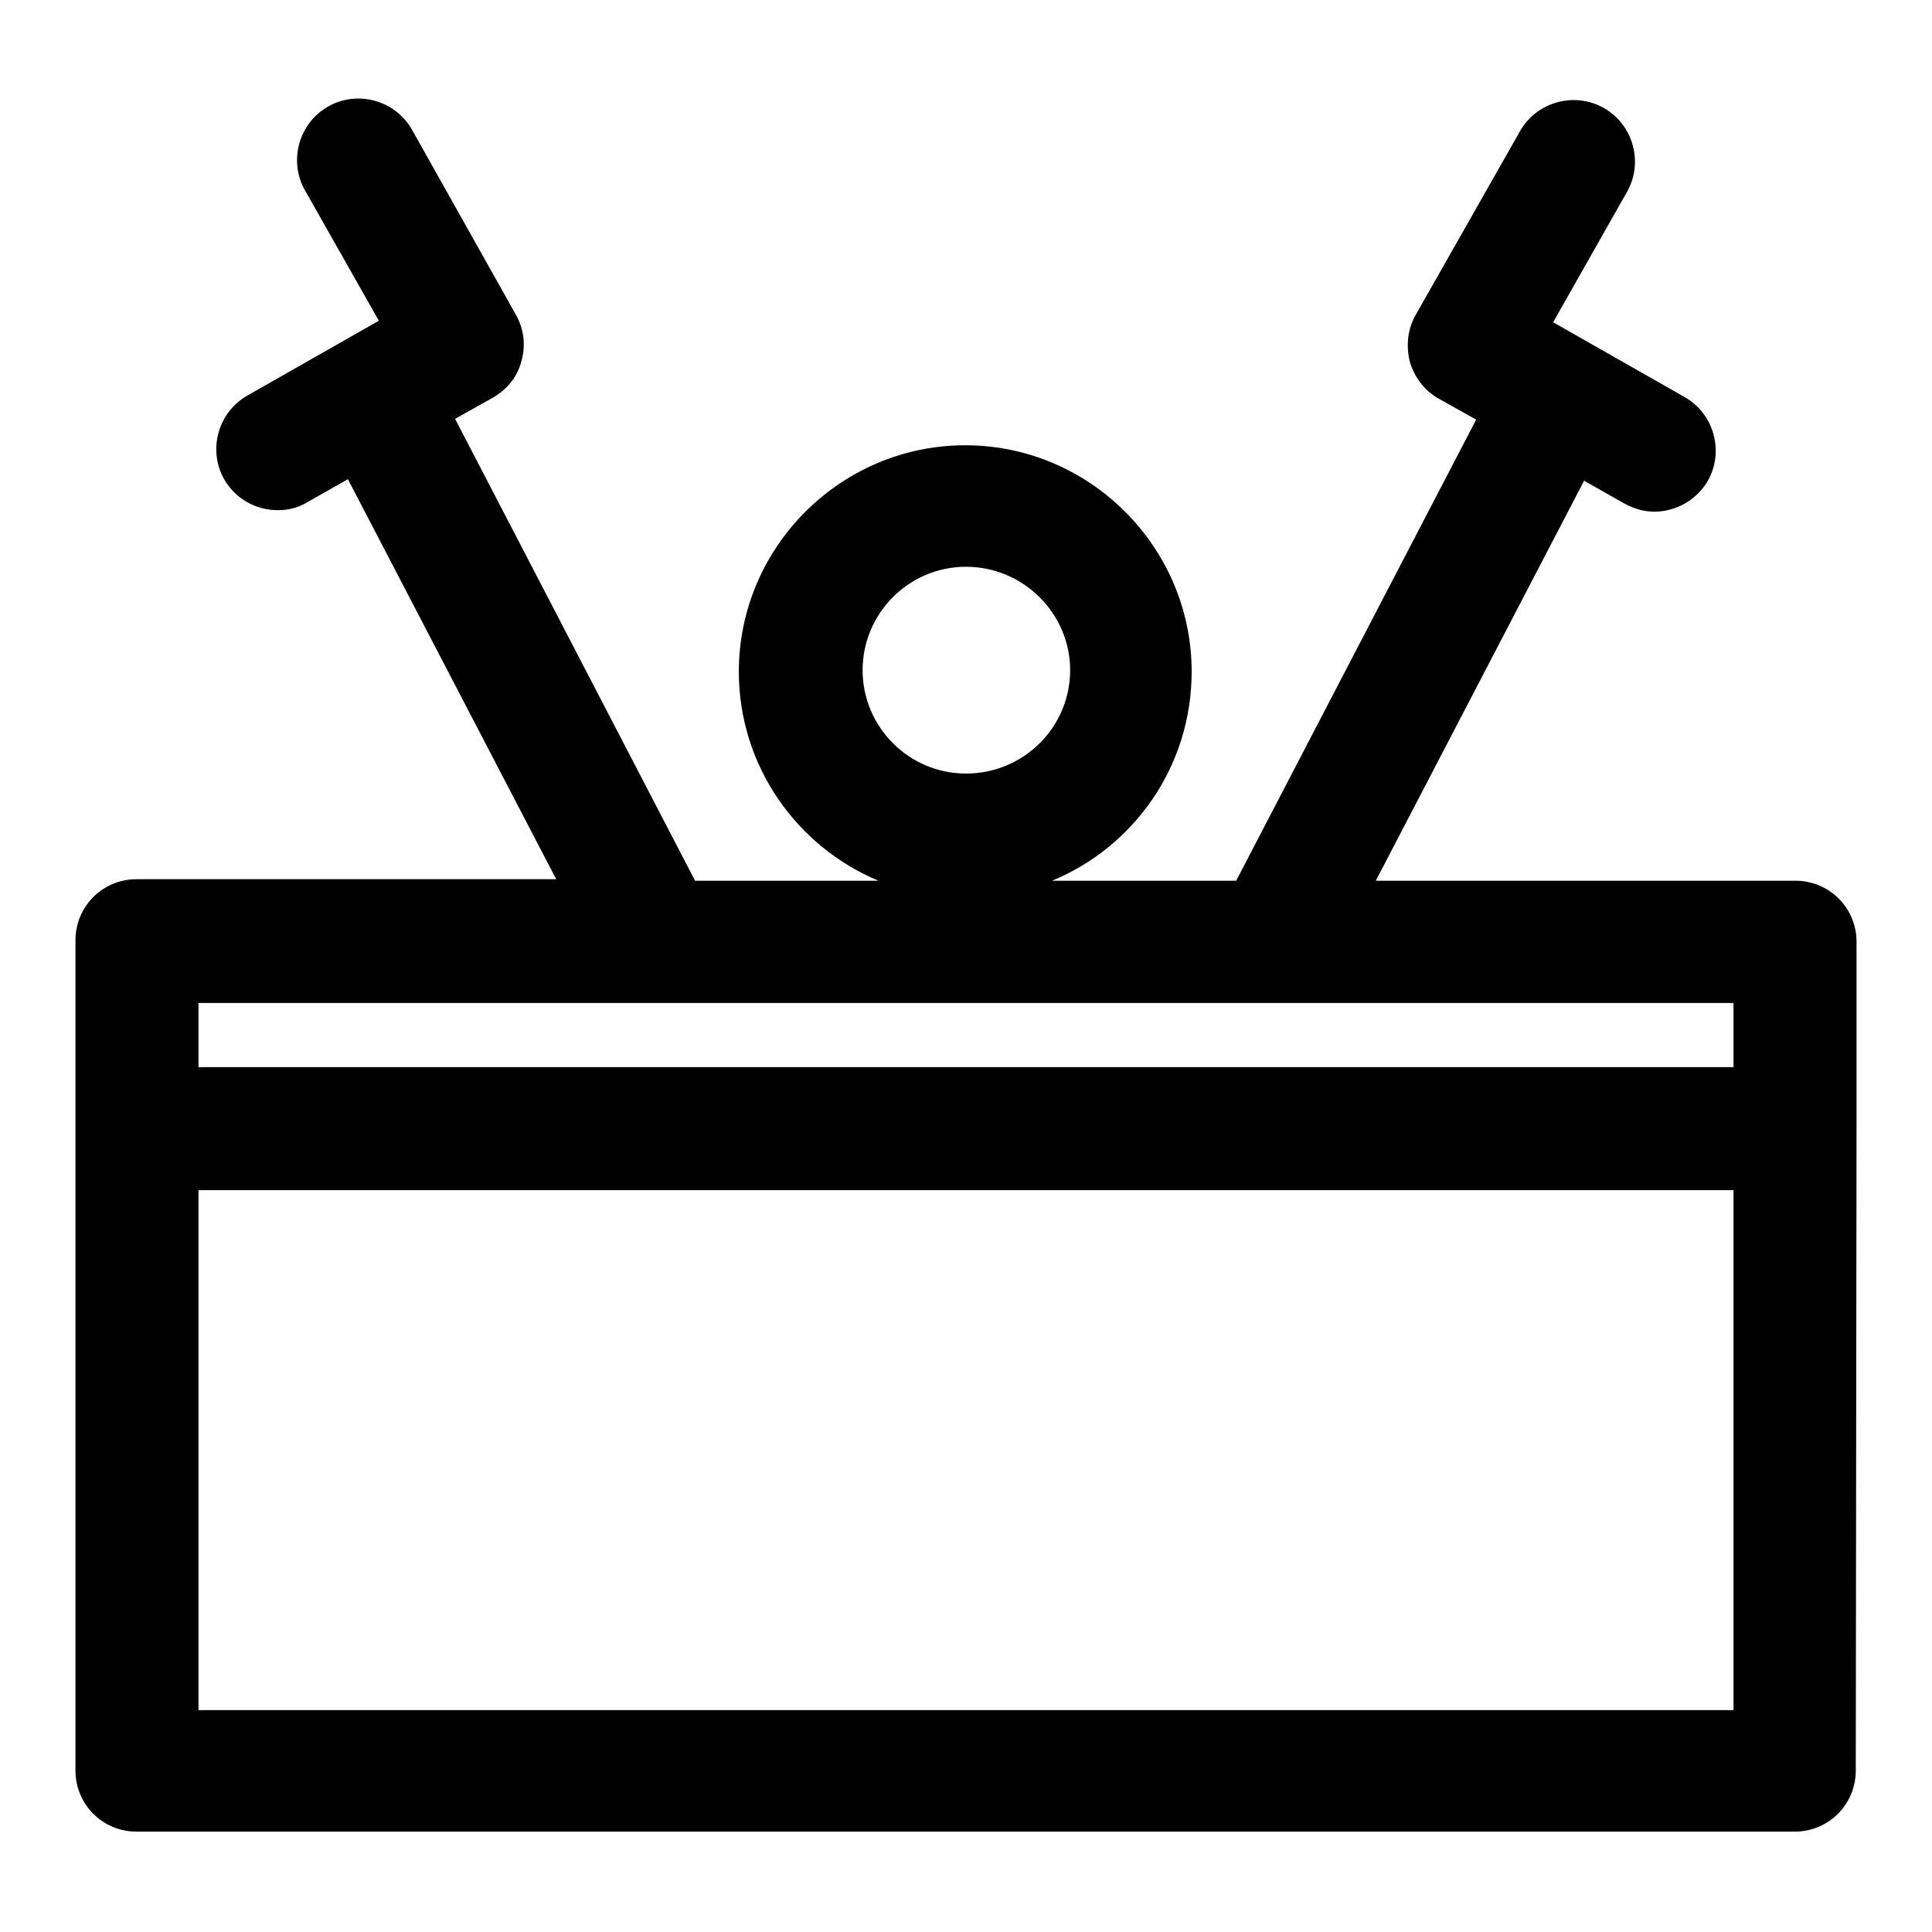
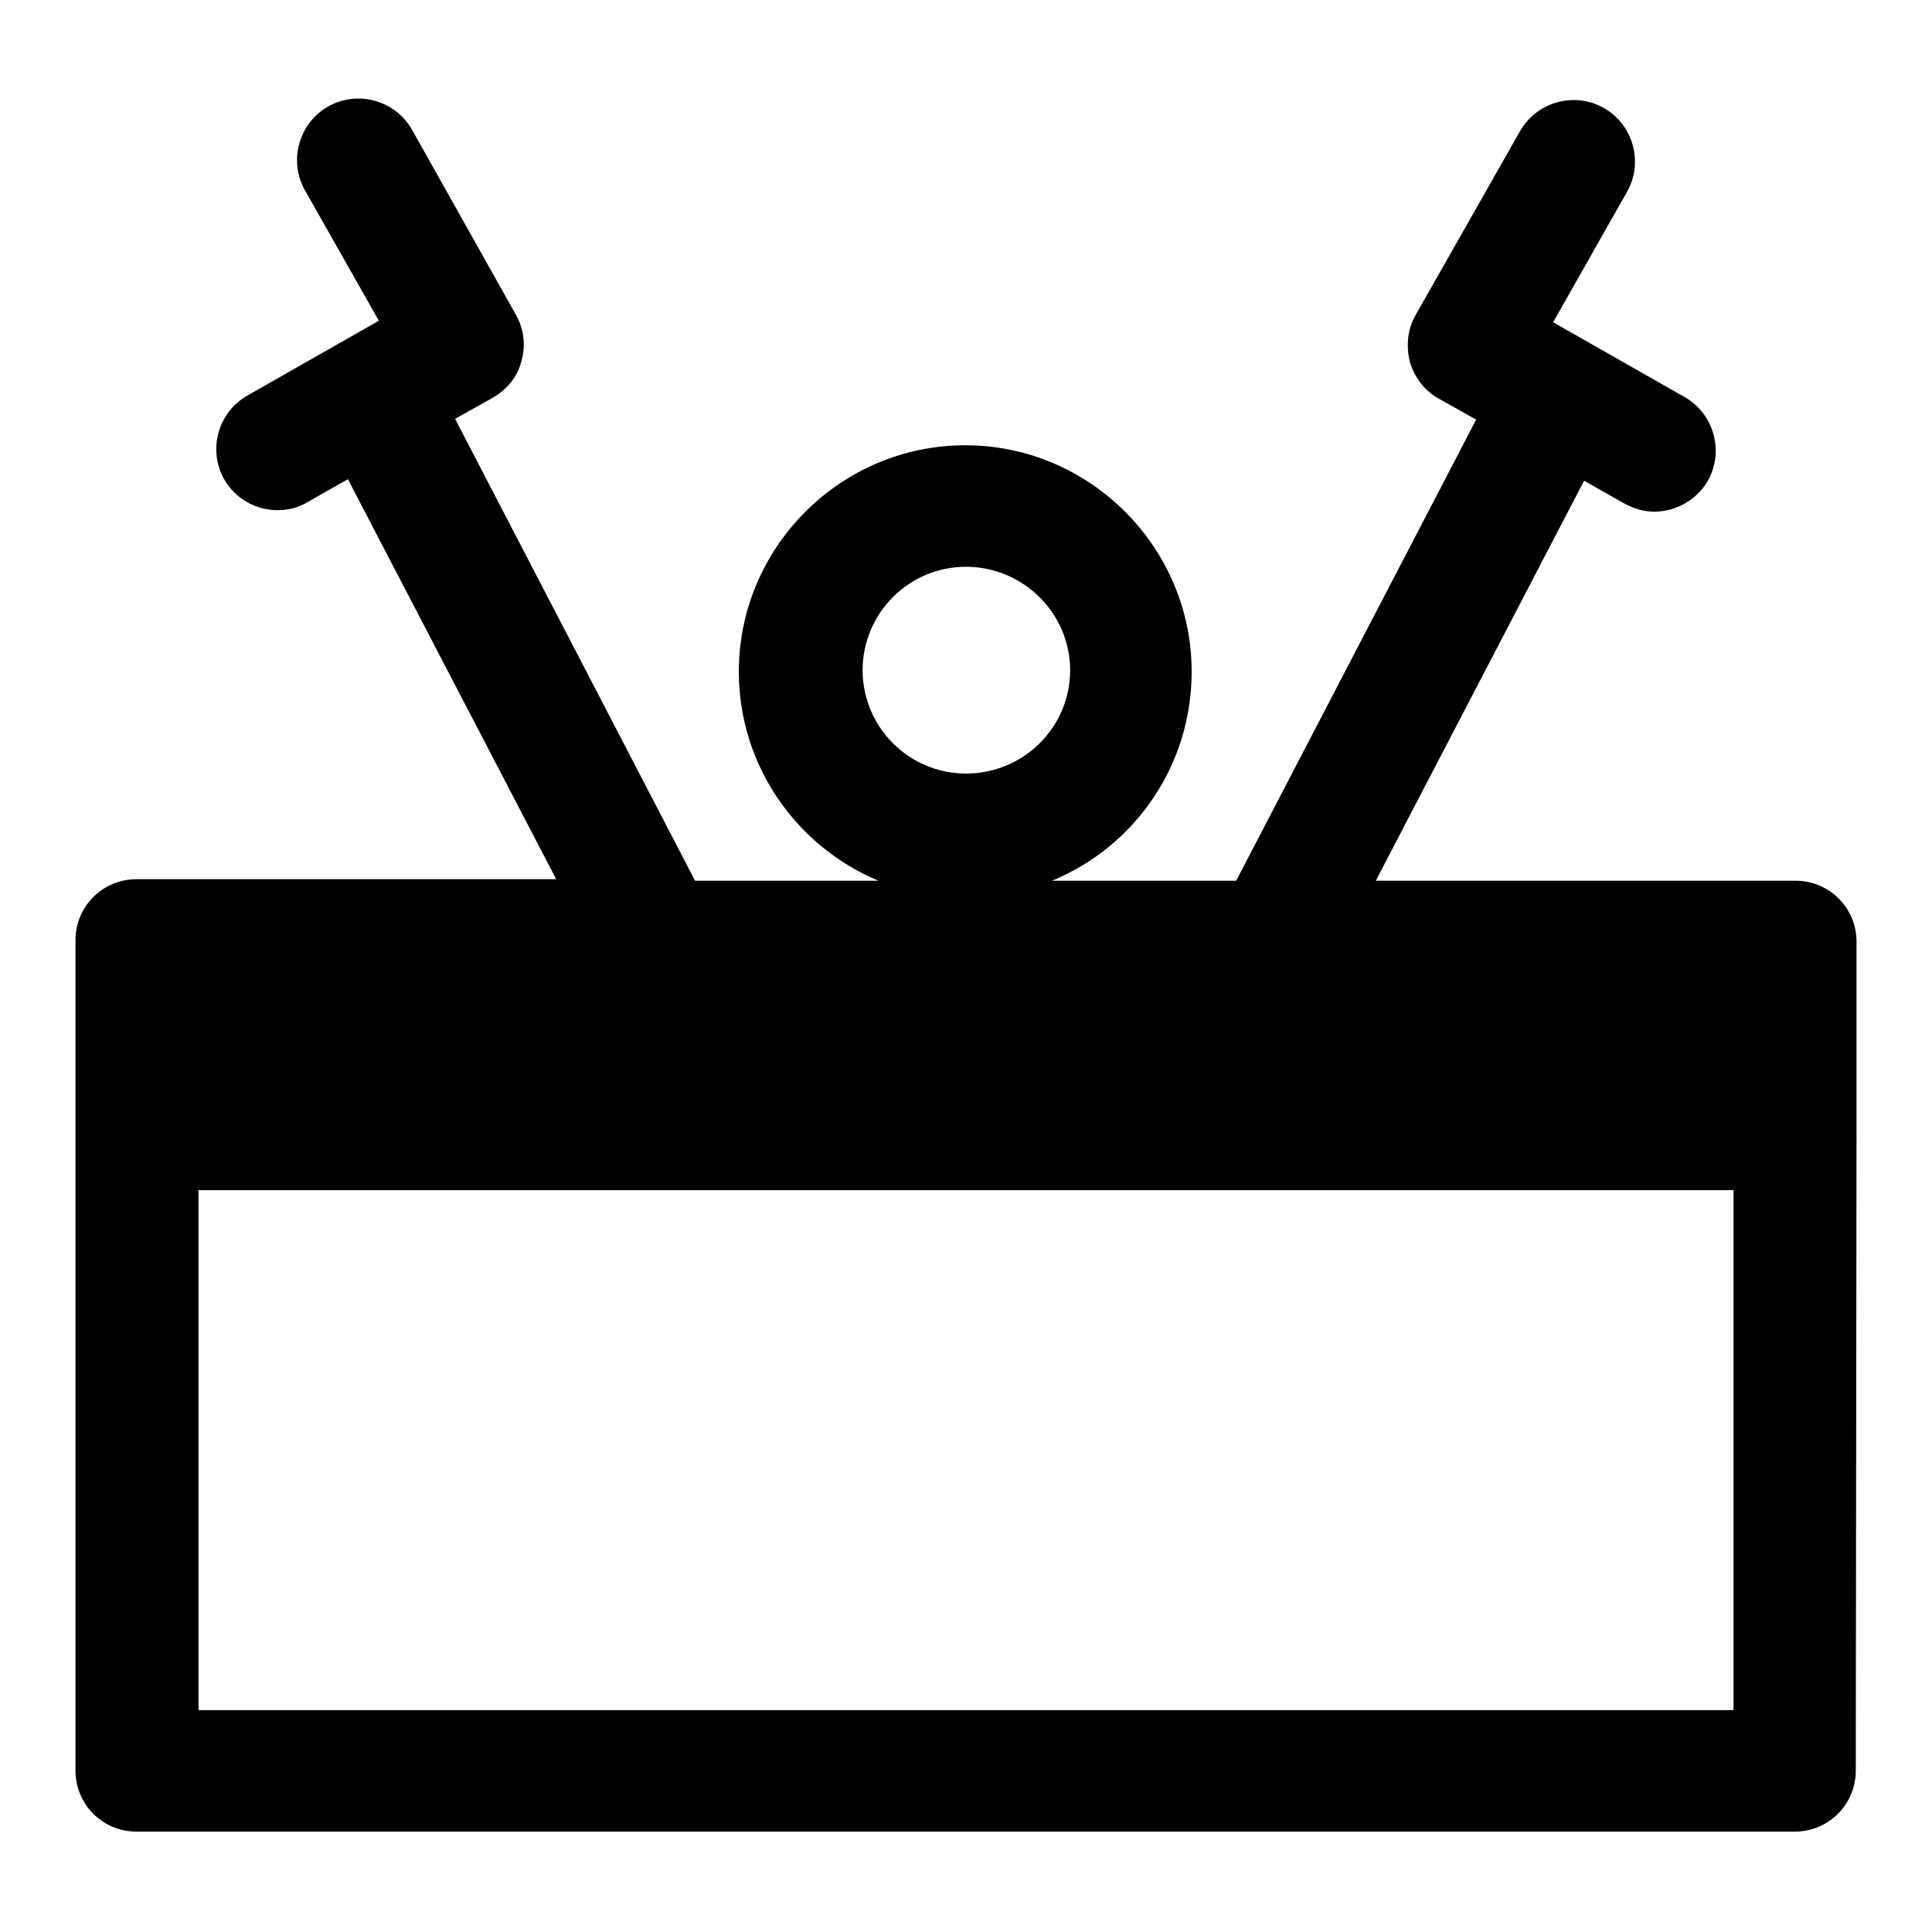
<svg xmlns="http://www.w3.org/2000/svg" version="1.1" x="0px" y="0px" viewBox="0 0 256 256" enable-background="new 0 0 256 256" xml:space="preserve">
  <g>
    <g>
      <g>
-         <path fill="#000000" d="M246,149.6C246,149.5,246,149.5,246,149.6v-24.8c0-4.5-3.6-8.1-8.1-8.1h-55.6l27.6-53l5.3,3c1.3,0.7,2.6,1.1,4,1.1c2.8,0,5.6-1.5,7.1-4.1c2.2-3.9,0.8-8.9-3.1-11.1l-17.4-9.9l9.8-17.3c2.2-3.9,0.8-8.9-3.1-11.1c-3.9-2.2-8.9-0.8-11.1,3.1l-13.8,24.3c-1.1,1.9-1.3,4.1-0.8,6.2c0.6,2.1,2,3.9,3.8,4.9l5,2.8l-31.8,61.1h-24.4c10.9-4.5,18.5-15.2,18.5-27.7c0-16.5-13.5-30-30-30s-30,13.5-30,30c0,12.5,7.7,23.2,18.5,27.7H92.1L60.3,55.5l5-2.8c1.9-1.1,3.3-2.8,3.8-4.9c0.6-2.1,0.3-4.3-0.8-6.2L54.6,17.2c-2.2-3.9-7.2-5.3-11.1-3.1c-3.9,2.2-5.3,7.2-3.1,11.1l9.8,17.3l-17.4,9.9c-3.9,2.2-5.3,7.2-3.1,11.1c1.5,2.6,4.2,4.1,7.1,4.1c1.4,0,2.7-0.3,4-1.1l5.3-3l27.6,53H18.1c-4.5,0-8.1,3.6-8.1,8.1v110c0,4.5,3.6,8.1,8.1,8.1h219.7c4.5,0,8.1-3.6,8.1-8.1L246,149.6C246,149.6,246,149.6,246,149.6z M128,75.1c7.6,0,13.8,6.2,13.8,13.7c0,7.6-6.2,13.7-13.8,13.7c-7.6,0-13.7-6.2-13.7-13.7C114.3,81.3,120.4,75.1,128,75.1z M87.2,132.9L87.2,132.9C87.2,132.9,87.2,132.9,87.2,132.9h81.6h0h0h60.9v8.5H26.3v-8.5H87.2z M26.3,226.6v-68.9h203.4v68.9H26.3z" />
+         <path fill="#000000" d="M246,149.6C246,149.5,246,149.5,246,149.6v-24.8c0-4.5-3.6-8.1-8.1-8.1h-55.6l27.6-53l5.3,3c1.3,0.7,2.6,1.1,4,1.1c2.8,0,5.6-1.5,7.1-4.1c2.2-3.9,0.8-8.9-3.1-11.1l-17.4-9.9l9.8-17.3c2.2-3.9,0.8-8.9-3.1-11.1c-3.9-2.2-8.9-0.8-11.1,3.1l-13.8,24.3c-1.1,1.9-1.3,4.1-0.8,6.2c0.6,2.1,2,3.9,3.8,4.9l5,2.8l-31.8,61.1h-24.4c10.9-4.5,18.5-15.2,18.5-27.7c0-16.5-13.5-30-30-30s-30,13.5-30,30c0,12.5,7.7,23.2,18.5,27.7H92.1L60.3,55.5l5-2.8c1.9-1.1,3.3-2.8,3.8-4.9c0.6-2.1,0.3-4.3-0.8-6.2L54.6,17.2c-2.2-3.9-7.2-5.3-11.1-3.1c-3.9,2.2-5.3,7.2-3.1,11.1l9.8,17.3l-17.4,9.9c-3.9,2.2-5.3,7.2-3.1,11.1c1.5,2.6,4.2,4.1,7.1,4.1c1.4,0,2.7-0.3,4-1.1l5.3-3l27.6,53H18.1c-4.5,0-8.1,3.6-8.1,8.1v110c0,4.5,3.6,8.1,8.1,8.1h219.7c4.5,0,8.1-3.6,8.1-8.1L246,149.6C246,149.6,246,149.6,246,149.6z M128,75.1c7.6,0,13.8,6.2,13.8,13.7c0,7.6-6.2,13.7-13.8,13.7c-7.6,0-13.7-6.2-13.7-13.7C114.3,81.3,120.4,75.1,128,75.1z M87.2,132.9L87.2,132.9C87.2,132.9,87.2,132.9,87.2,132.9h81.6h0h0h60.9v8.5v-8.5H87.2z M26.3,226.6v-68.9h203.4v68.9H26.3z" />
      </g>
      <g />
      <g />
      <g />
      <g />
      <g />
      <g />
      <g />
      <g />
      <g />
      <g />
      <g />
      <g />
      <g />
      <g />
      <g />
    </g>
  </g>
</svg>